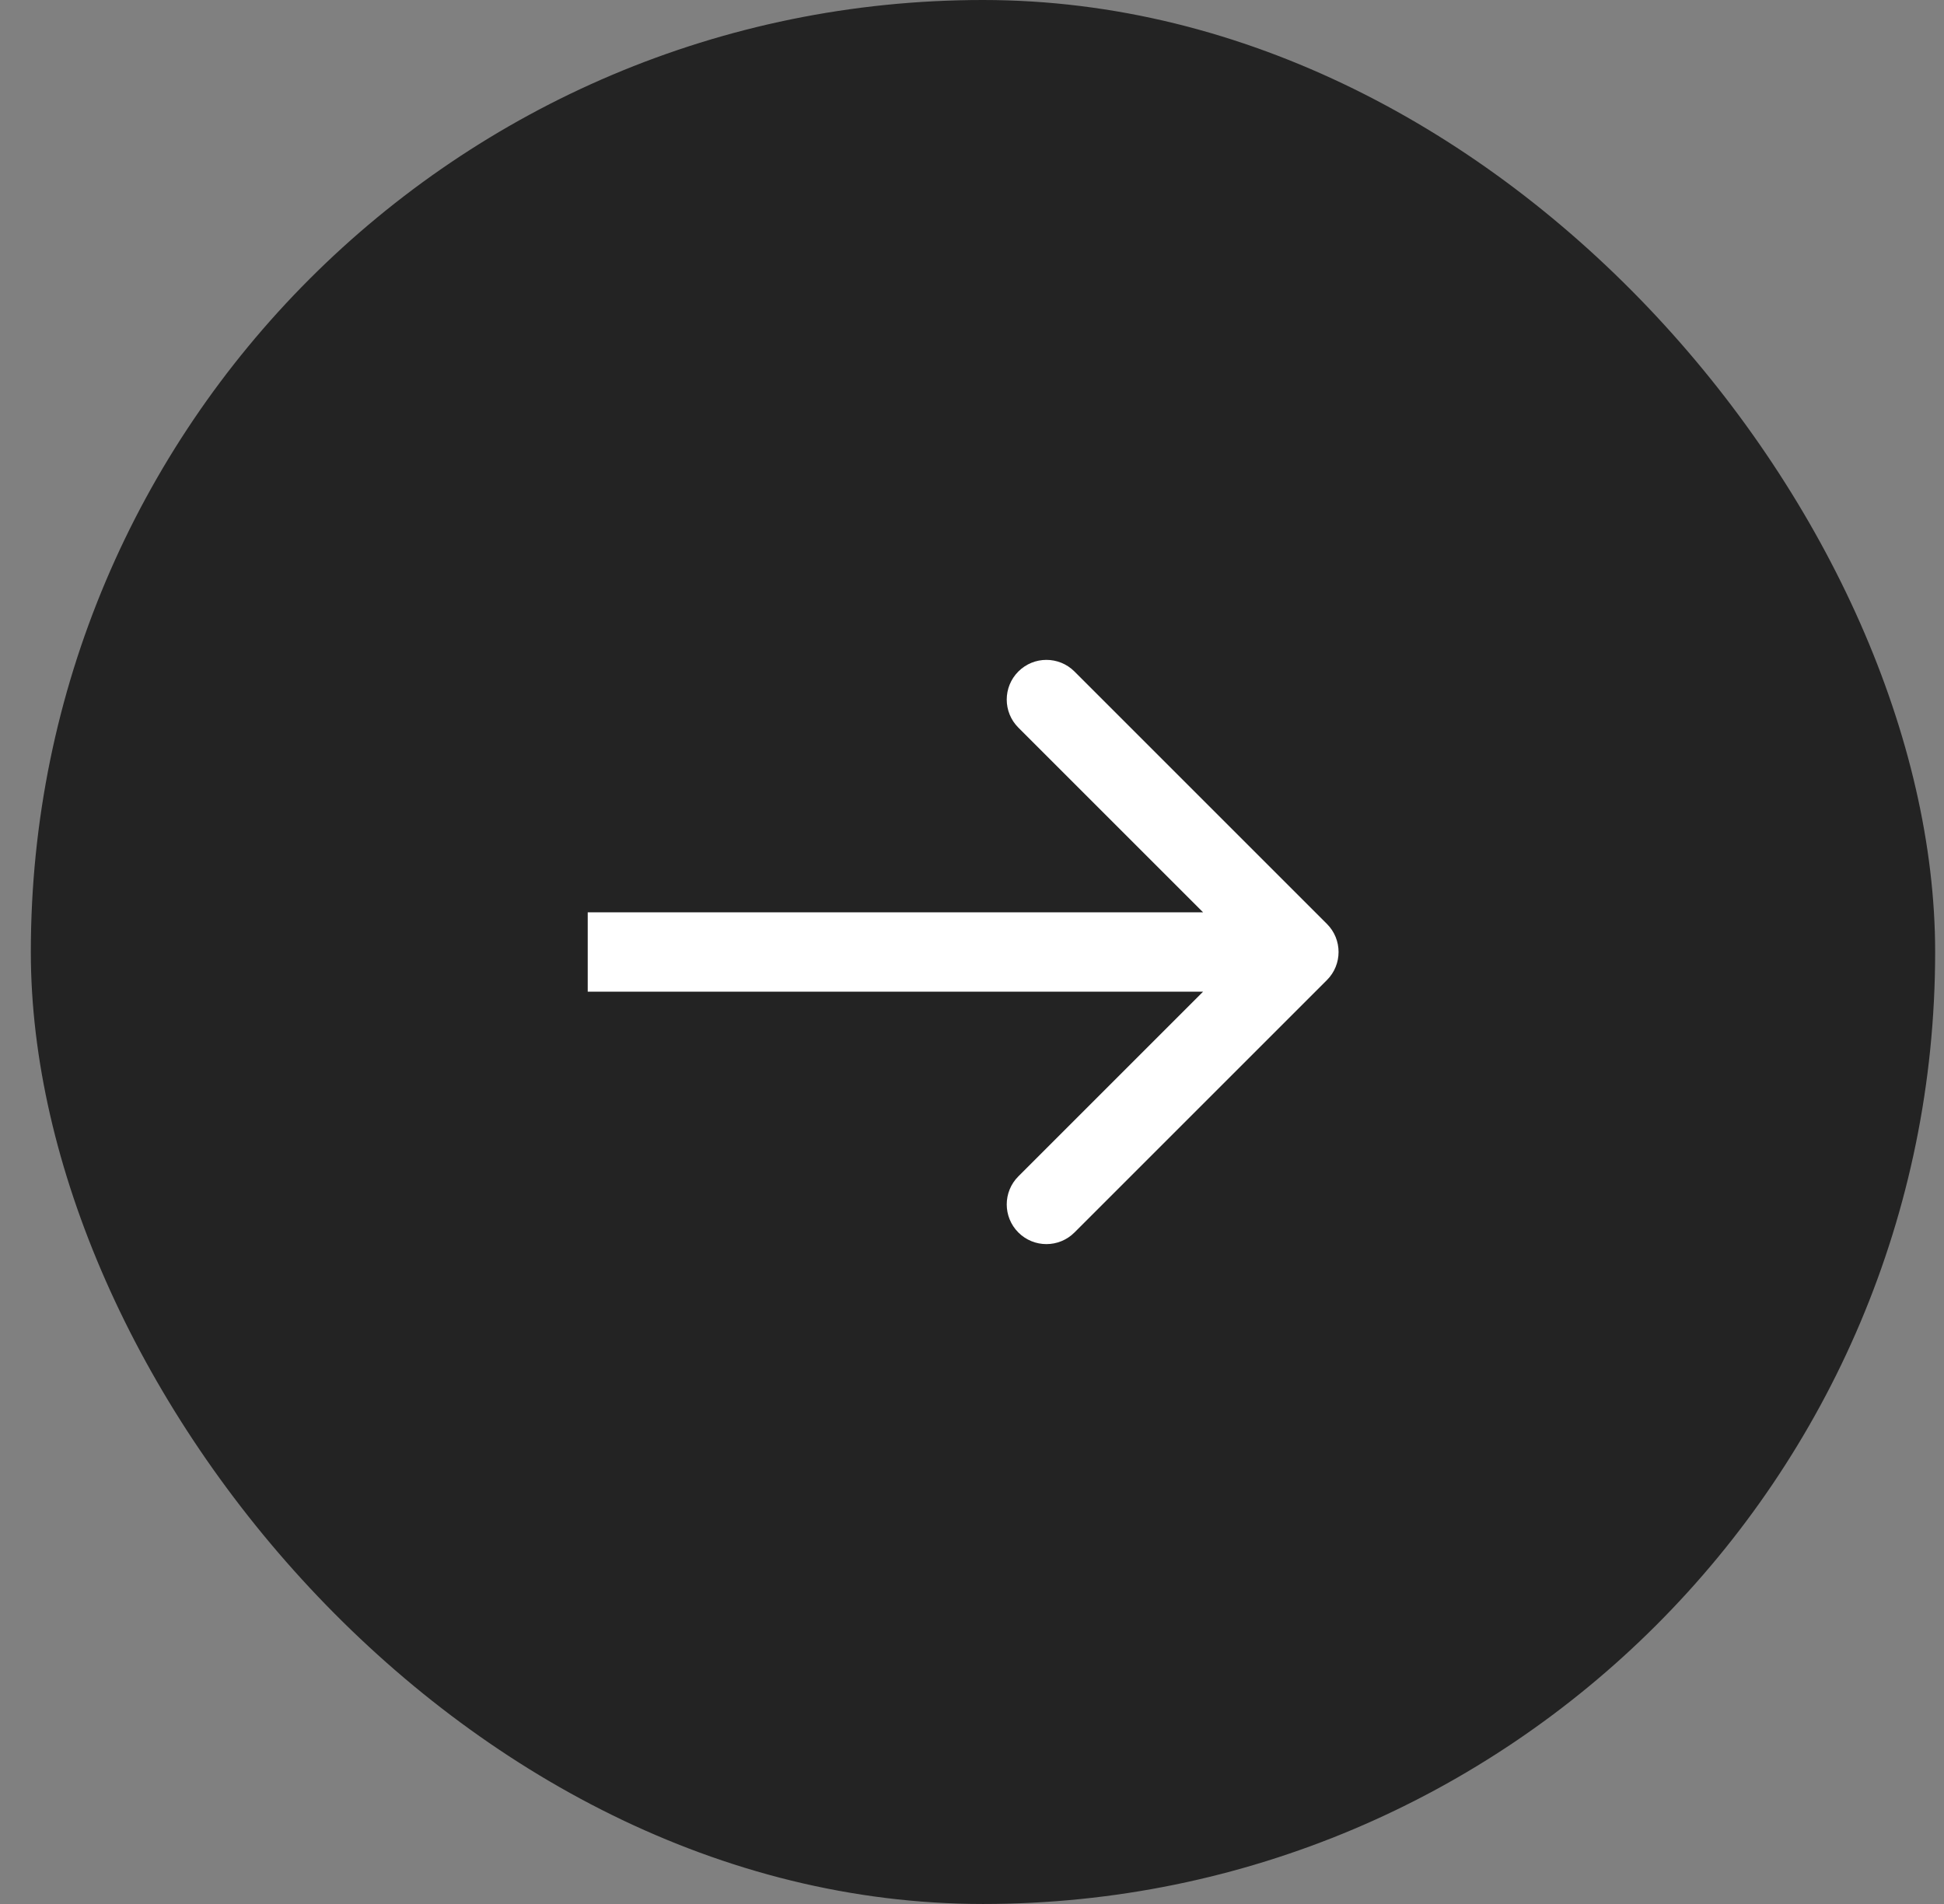
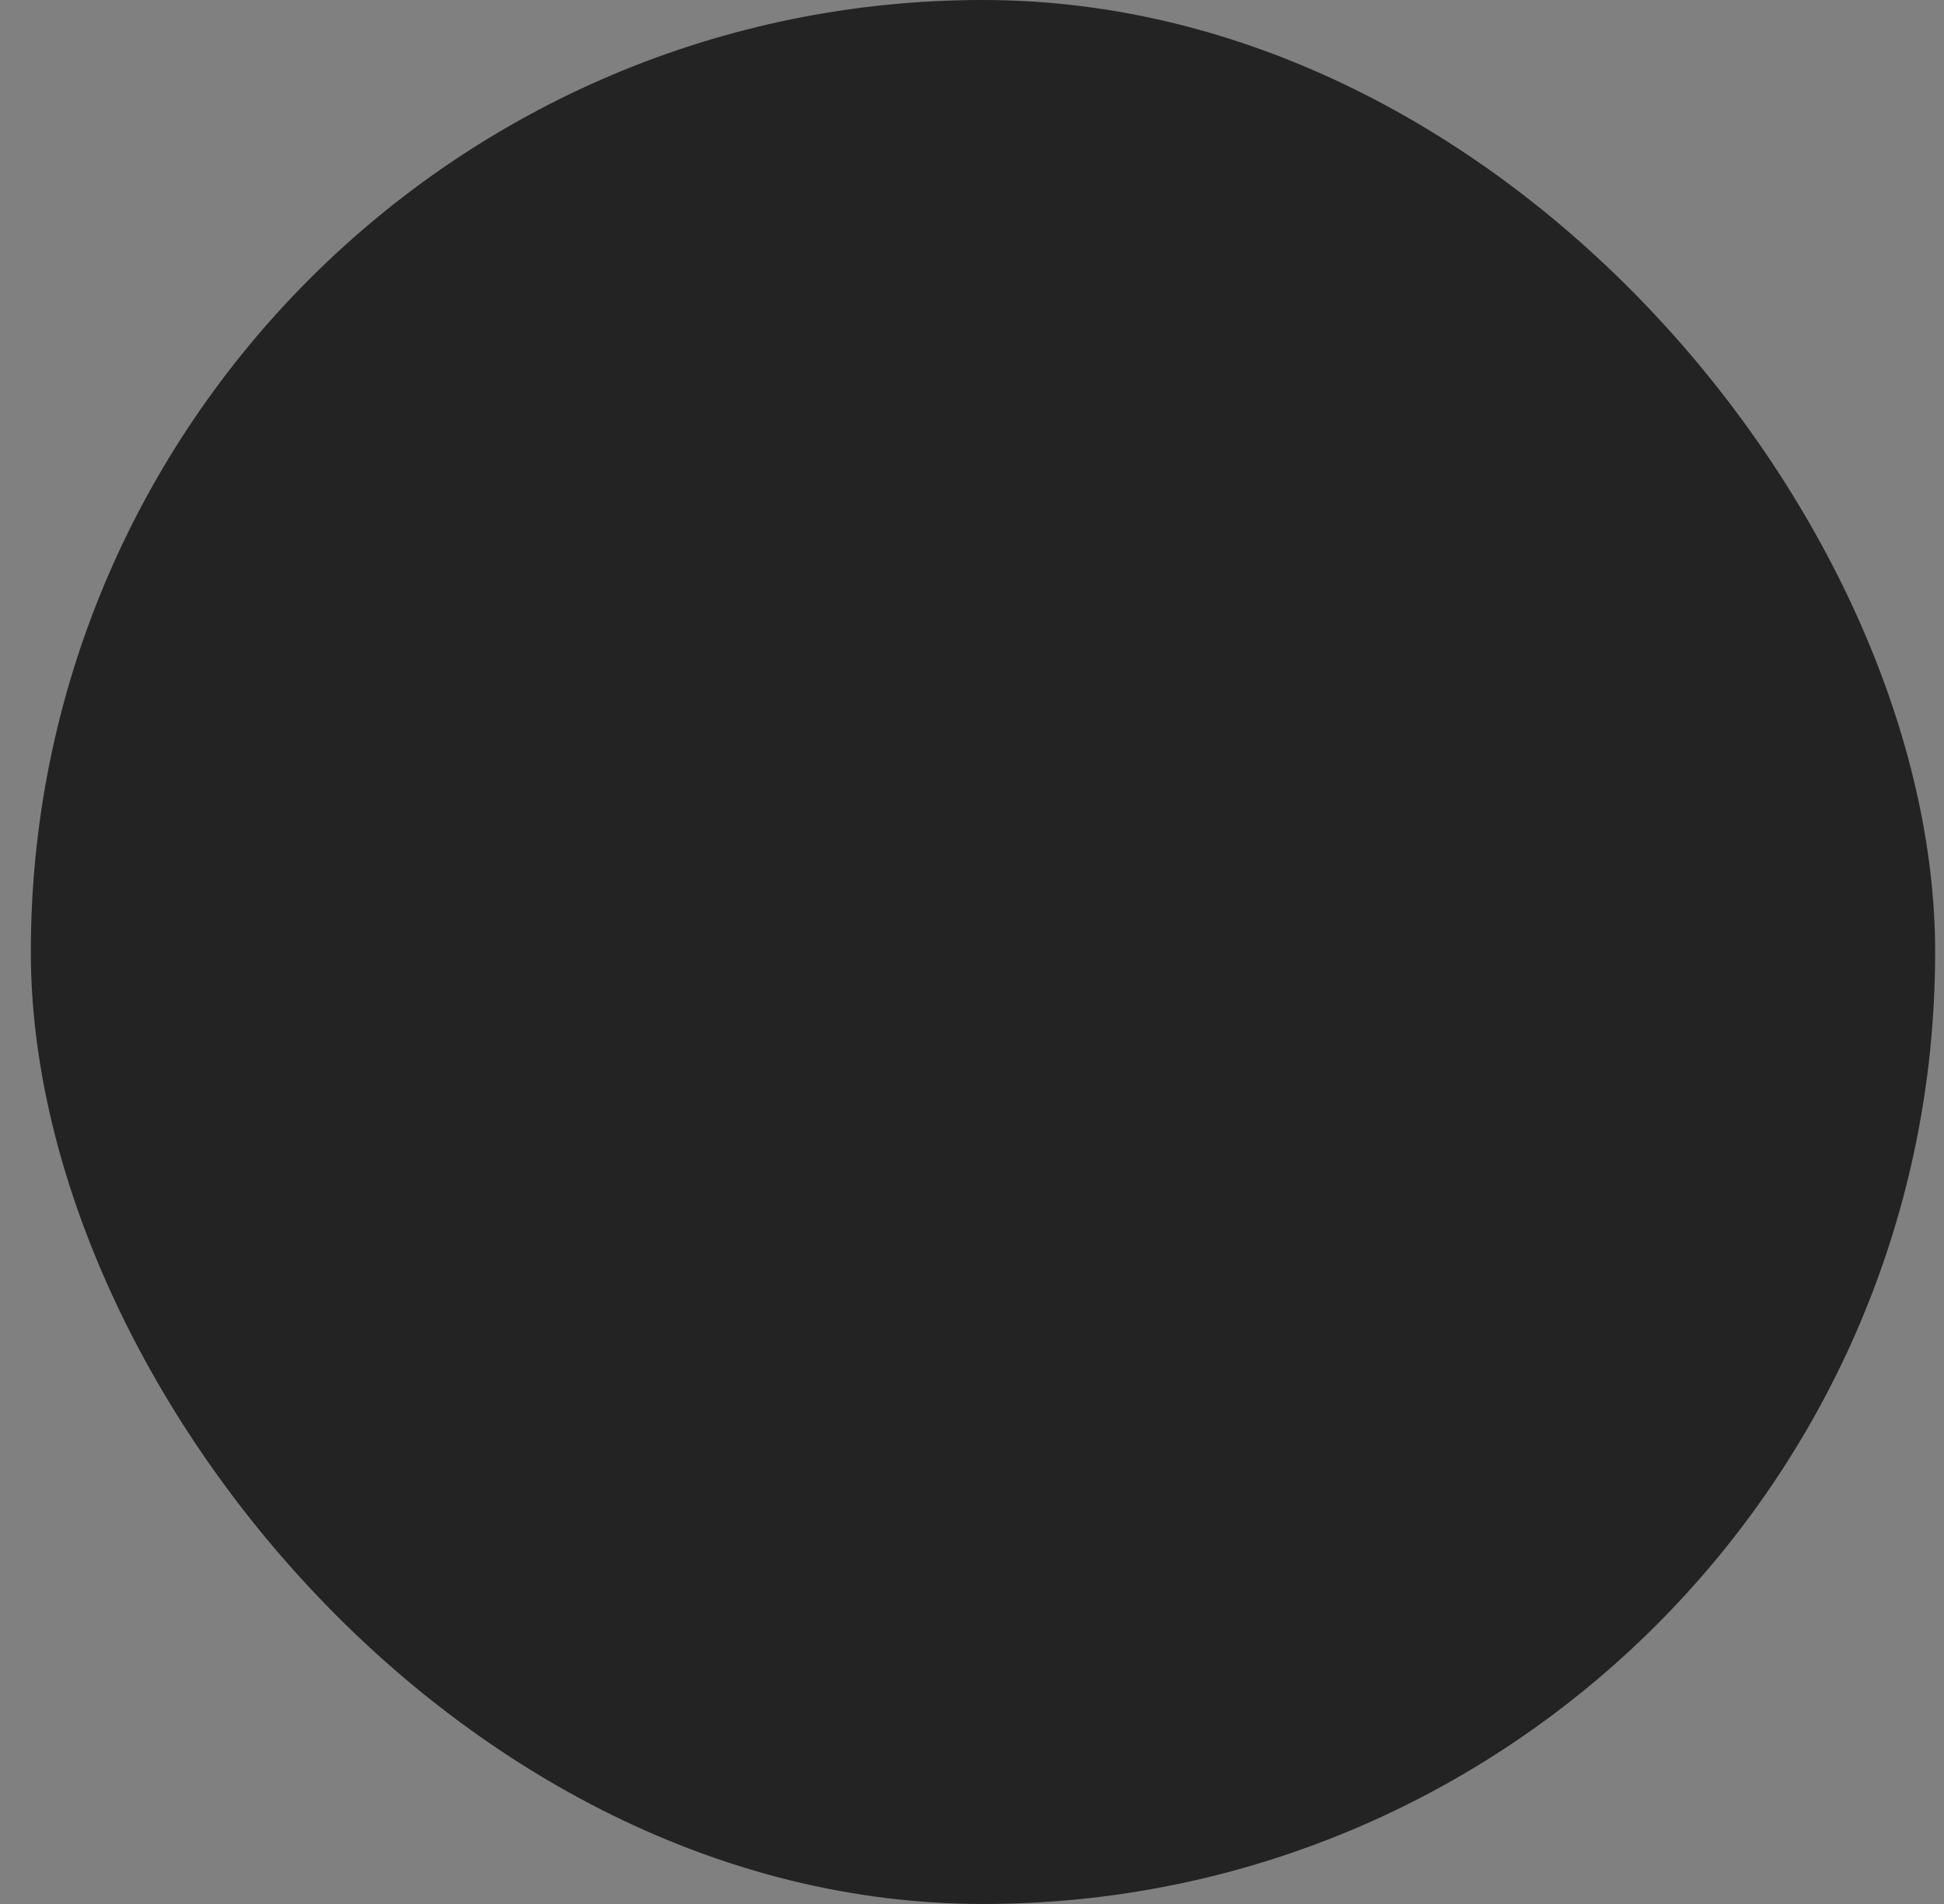
<svg xmlns="http://www.w3.org/2000/svg" width="49" height="48" viewBox="0 0 49 48" fill="none">
  <rect x="0" y="0" width="49" height="48" fill="#808080" stroke="none" />
  <rect x="0.777" width="48" height="48" rx="24" fill="#232323" />
-   <path d="M33.447 24.707C33.837 24.317 33.837 23.683 33.447 23.293L27.083 16.929C26.692 16.538 26.059 16.538 25.668 16.929C25.278 17.32 25.278 17.953 25.668 18.343L31.325 24L25.668 29.657C25.278 30.047 25.278 30.68 25.668 31.071C26.059 31.462 26.692 31.462 27.083 31.071L33.447 24.707ZM14.814 25L32.739 25L32.739 23L14.814 23L14.814 25Z" fill="white" />
</svg>